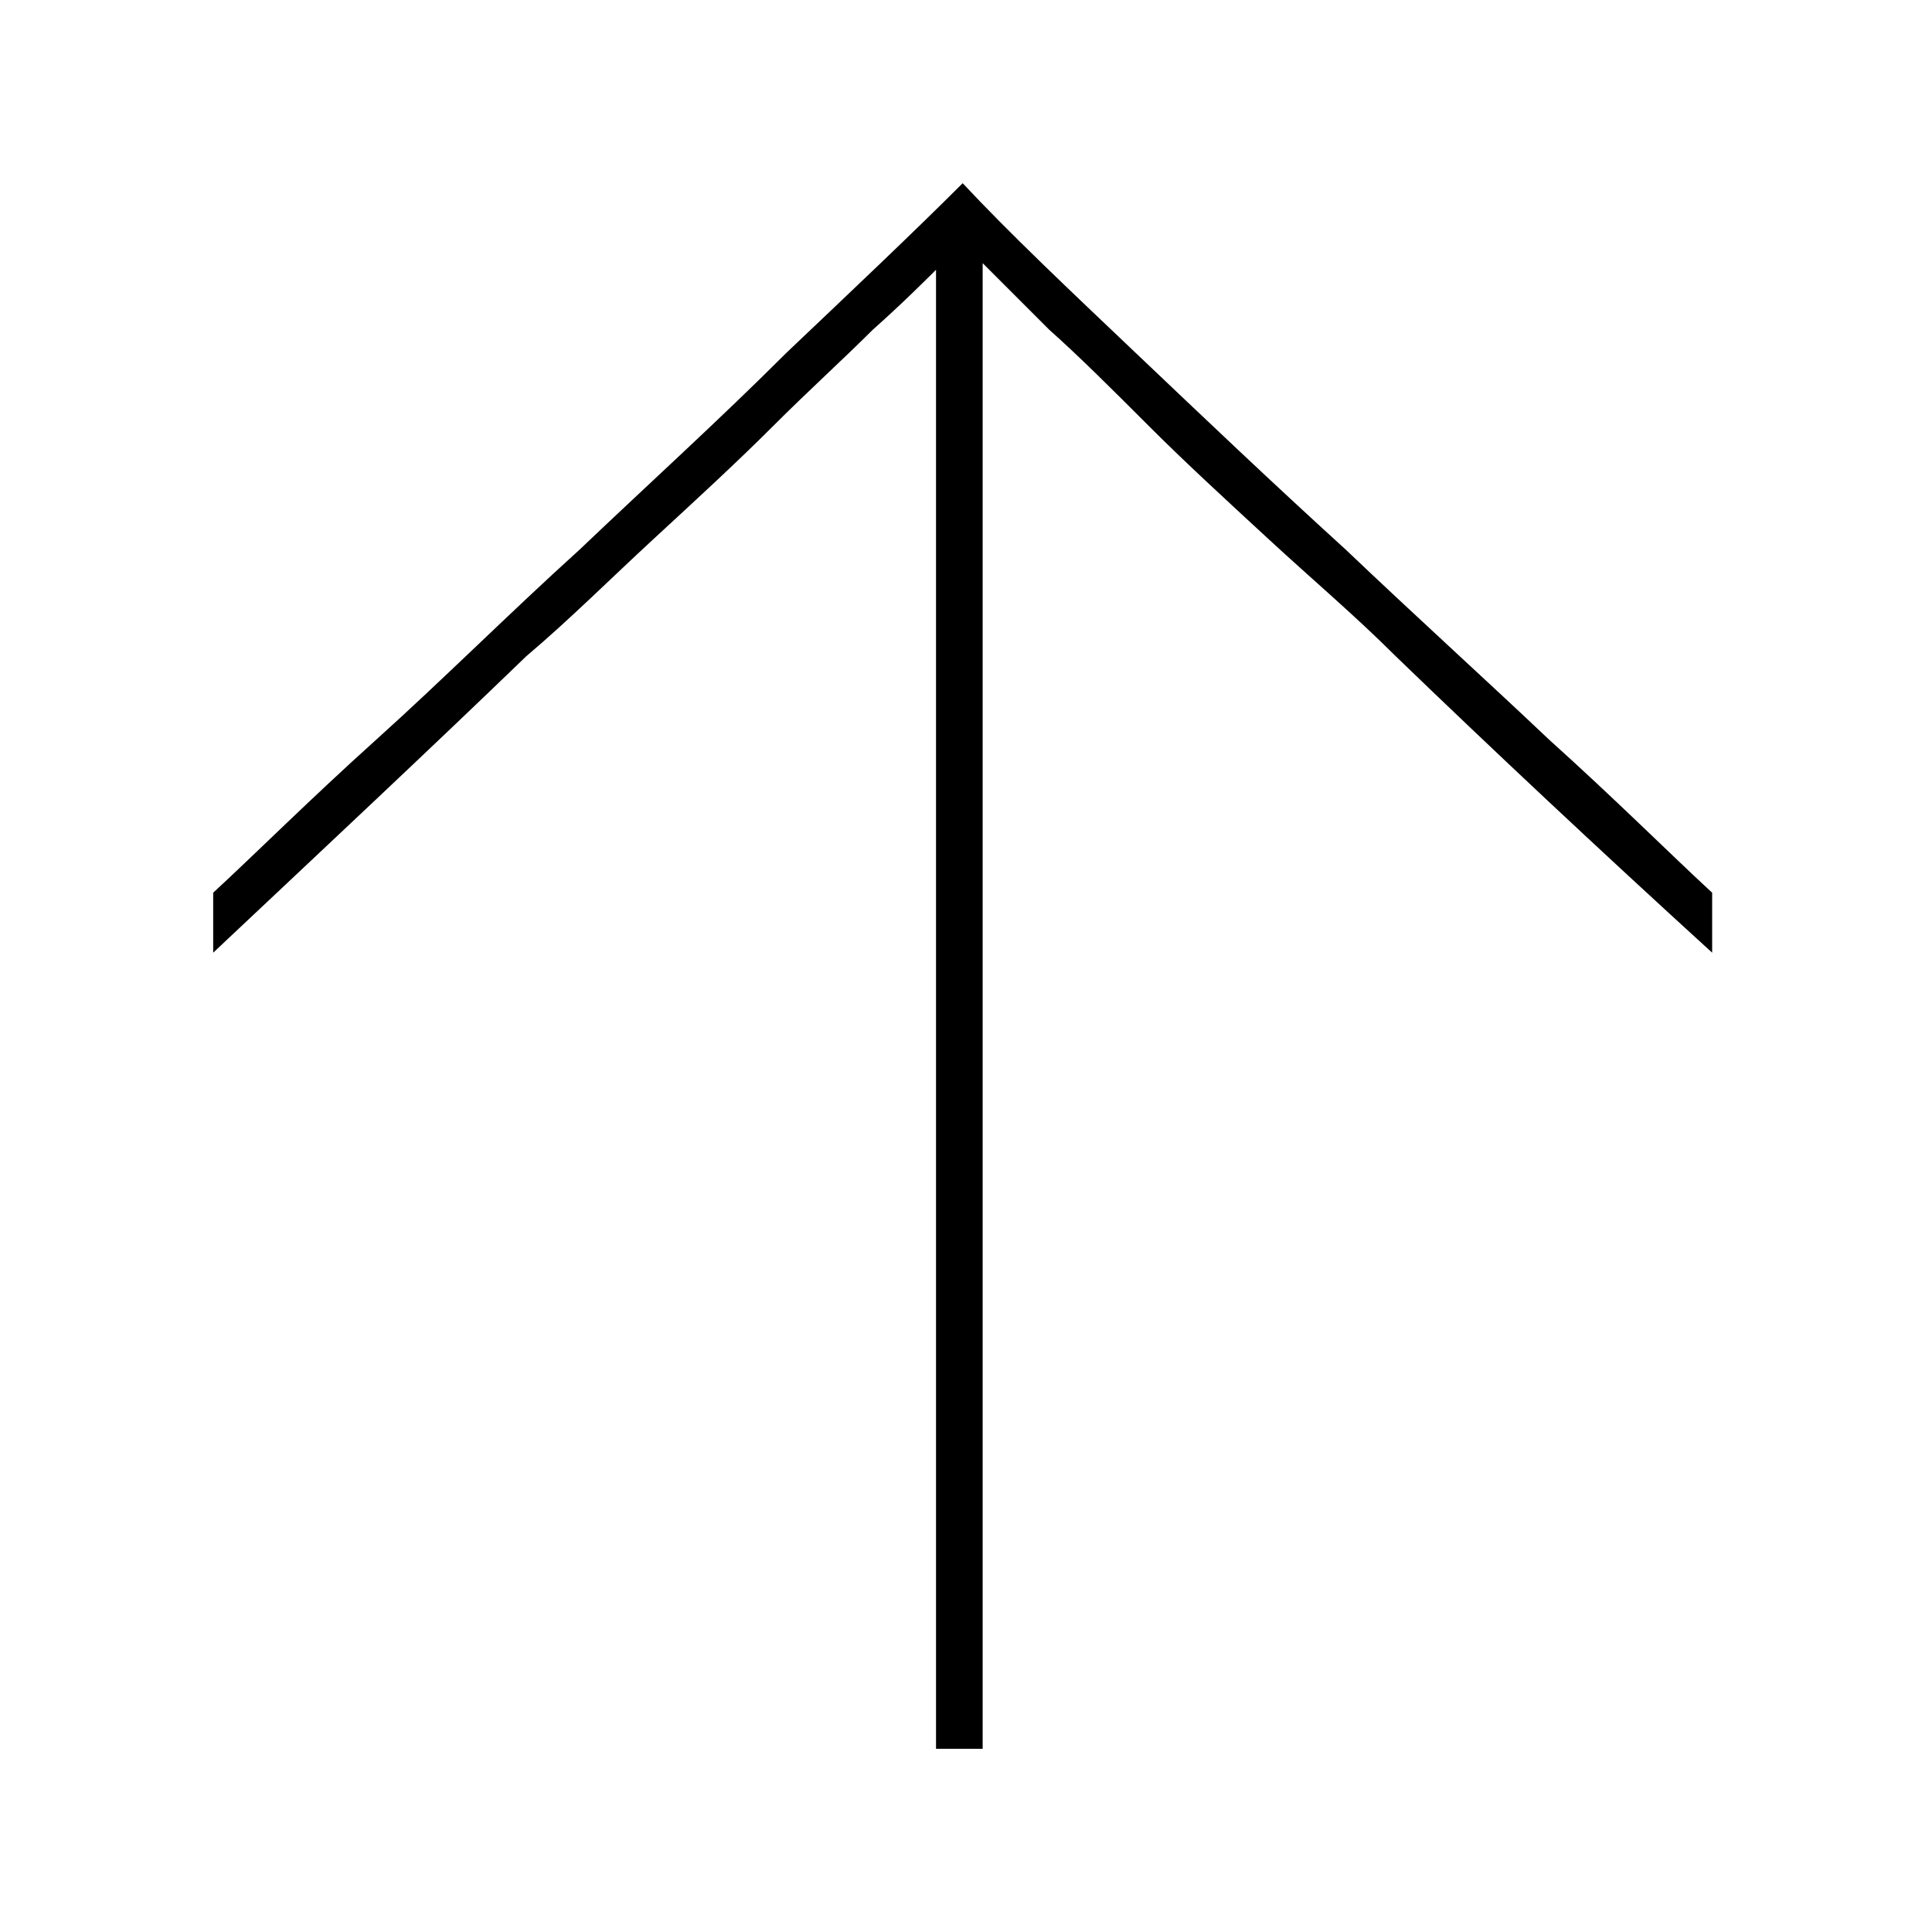
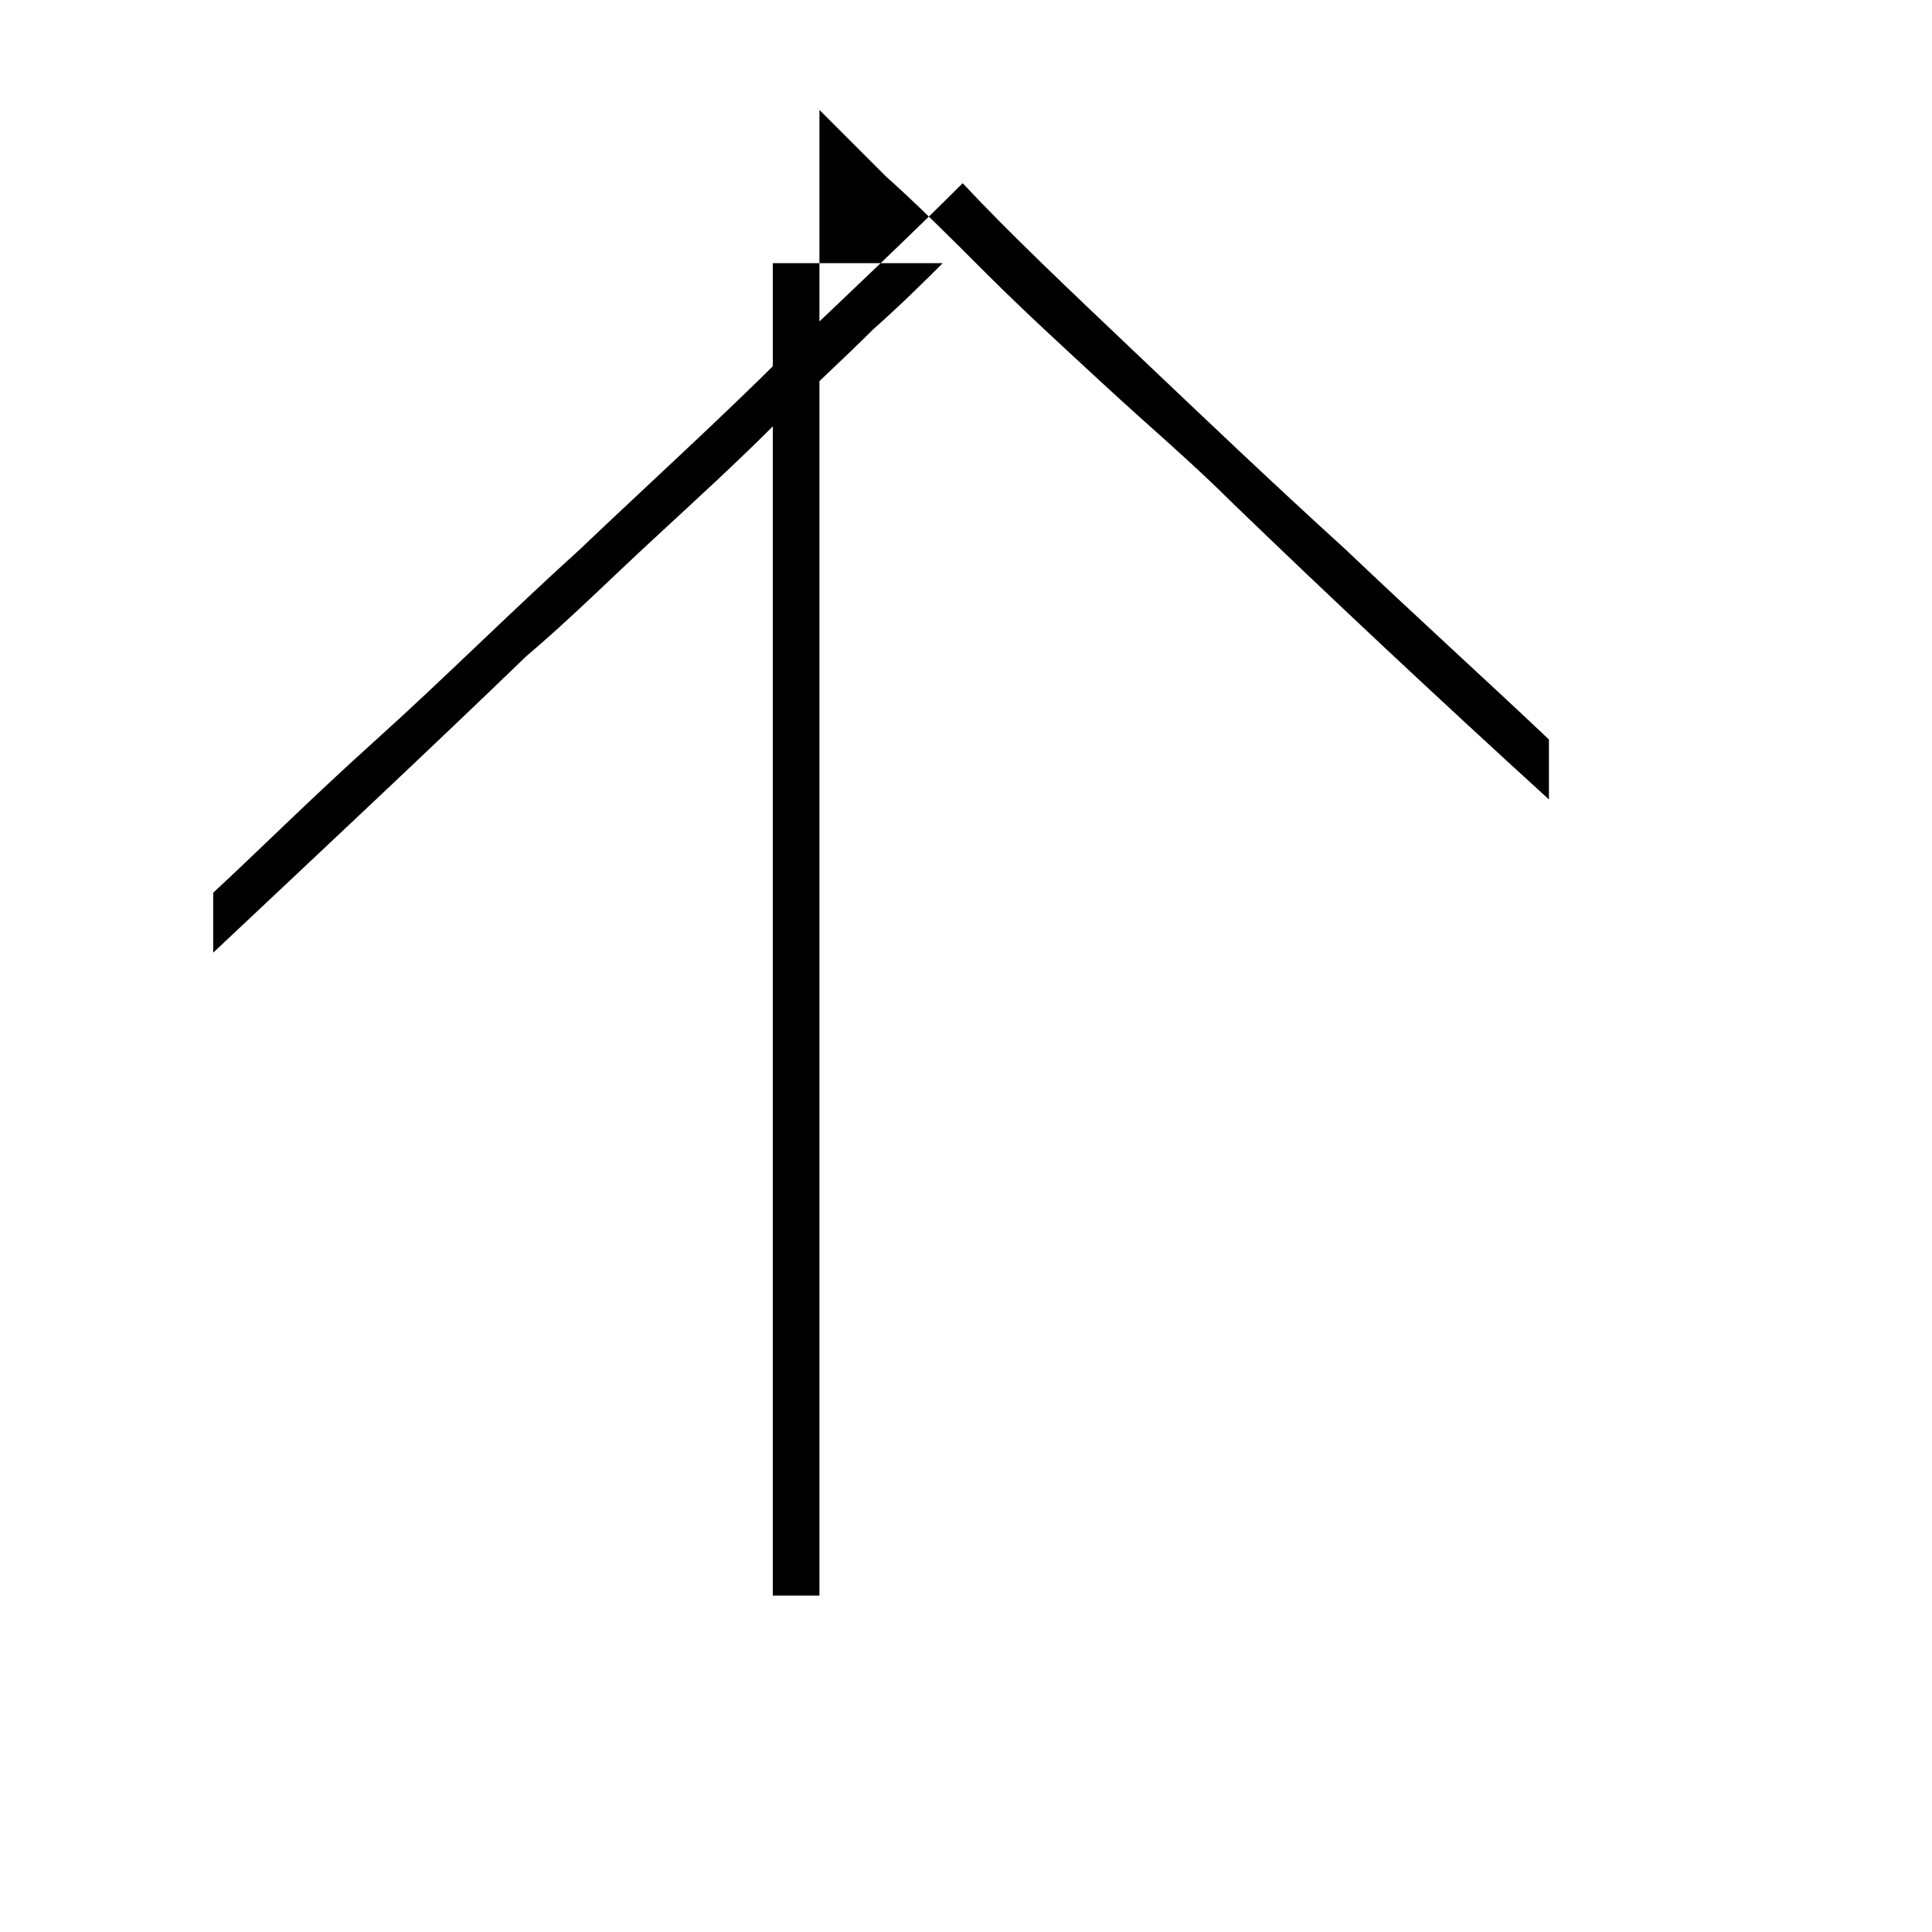
<svg xmlns="http://www.w3.org/2000/svg" width="58px" height="58px" version="1.1" id="Ebene_1" x="0px" y="0px" viewBox="0 0 58 58" style="enable-background:new 0 0 58 58;" xml:space="preserve">
-   <path d="M28.3,7.9c-0.5,0.5-1.2,1.2-2.1,2c-0.9,0.9-1.9,1.8-3,2.9c-1.1,1.1-2.3,2.2-3.6,3.4c-1.3,1.2-2.5,2.4-3.8,3.5  c-2.9,2.8-6,5.7-9.4,8.9v-1.8c1.3-1.2,2.9-2.8,4.9-4.6c2-1.8,4-3.8,6.1-5.7c2.1-2,4.2-3.9,6.2-5.9c2-1.9,3.8-3.6,5.3-5.1  c1.4,1.5,3.2,3.2,5.2,5.1s4.1,3.9,6.3,5.9c2.1,2,4.2,3.9,6.1,5.7c2,1.8,3.6,3.4,4.9,4.6v1.8c-3.4-3.1-6.6-6.1-9.5-8.9  c-1.2-1.2-2.5-2.3-3.8-3.5c-1.3-1.2-2.5-2.3-3.6-3.4c-1.1-1.1-2.1-2.1-3-2.9c-0.9-0.9-1.5-1.5-2-2v44.6h-1.4V7.9z" />
+   <path d="M28.3,7.9c-0.5,0.5-1.2,1.2-2.1,2c-0.9,0.9-1.9,1.8-3,2.9c-1.1,1.1-2.3,2.2-3.6,3.4c-1.3,1.2-2.5,2.4-3.8,3.5  c-2.9,2.8-6,5.7-9.4,8.9v-1.8c1.3-1.2,2.9-2.8,4.9-4.6c2-1.8,4-3.8,6.1-5.7c2.1-2,4.2-3.9,6.2-5.9c2-1.9,3.8-3.6,5.3-5.1  c1.4,1.5,3.2,3.2,5.2,5.1s4.1,3.9,6.3,5.9c2.1,2,4.2,3.9,6.1,5.7v1.8c-3.4-3.1-6.6-6.1-9.5-8.9  c-1.2-1.2-2.5-2.3-3.8-3.5c-1.3-1.2-2.5-2.3-3.6-3.4c-1.1-1.1-2.1-2.1-3-2.9c-0.9-0.9-1.5-1.5-2-2v44.6h-1.4V7.9z" />
</svg>